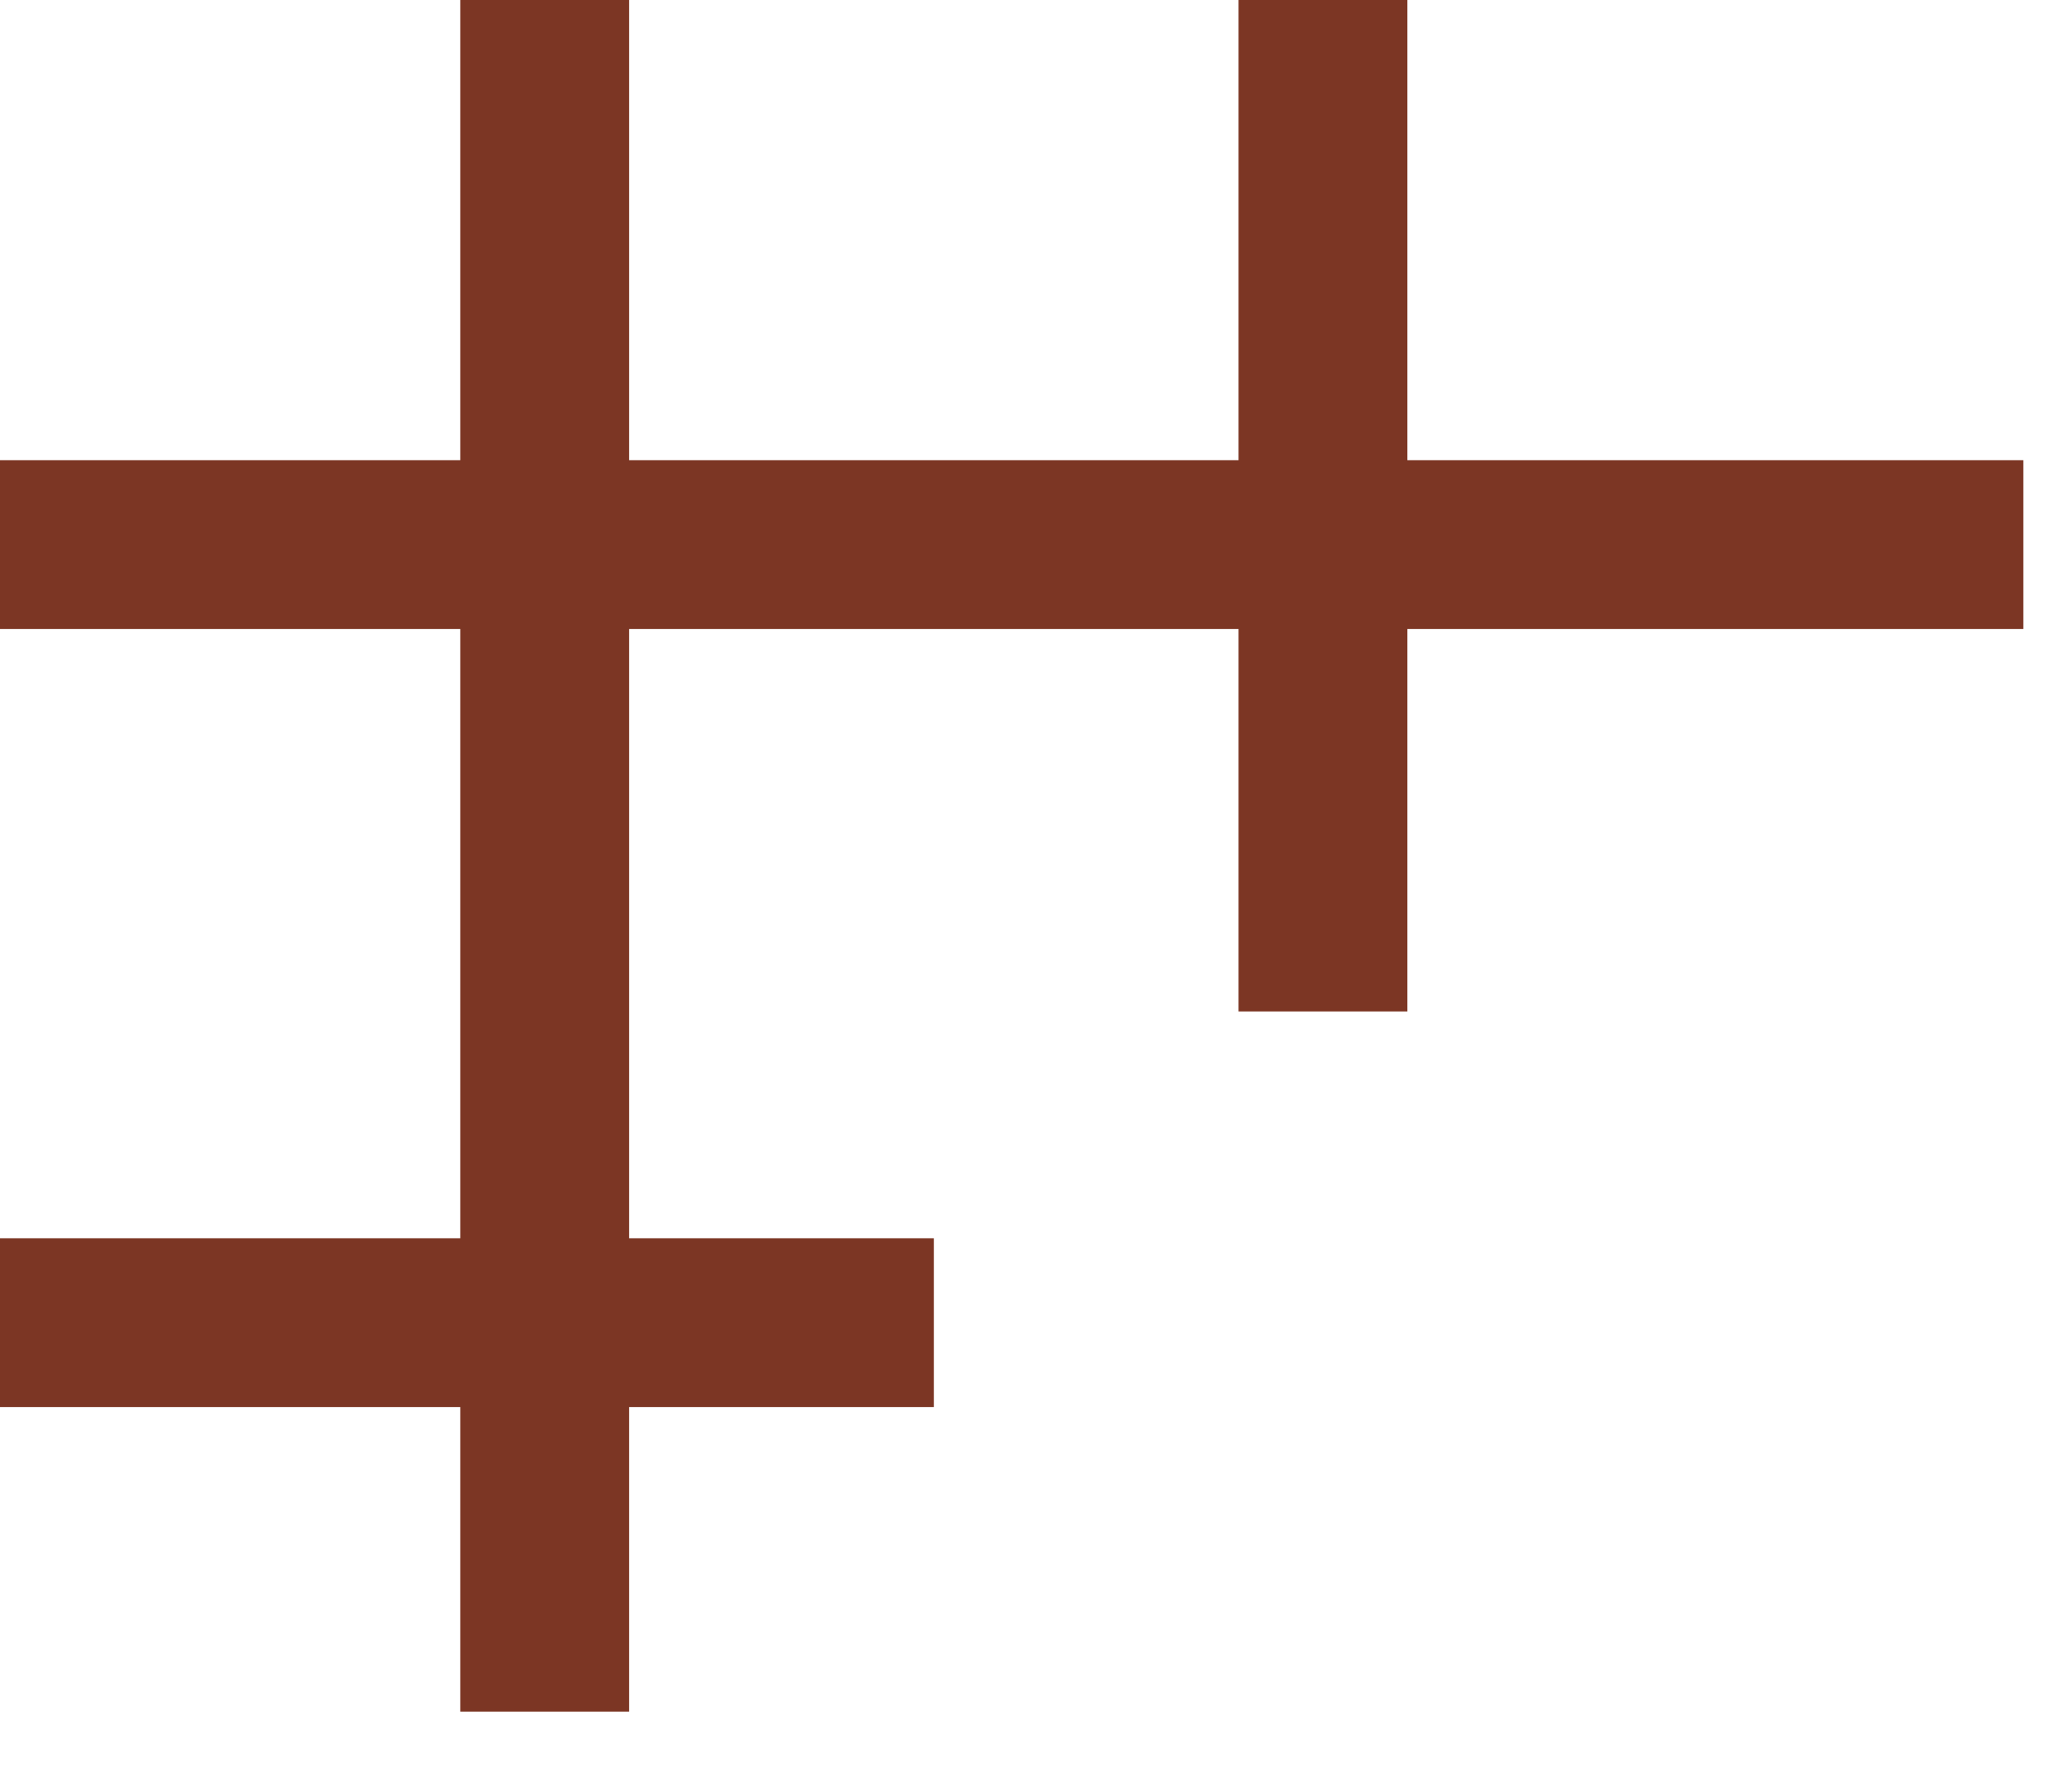
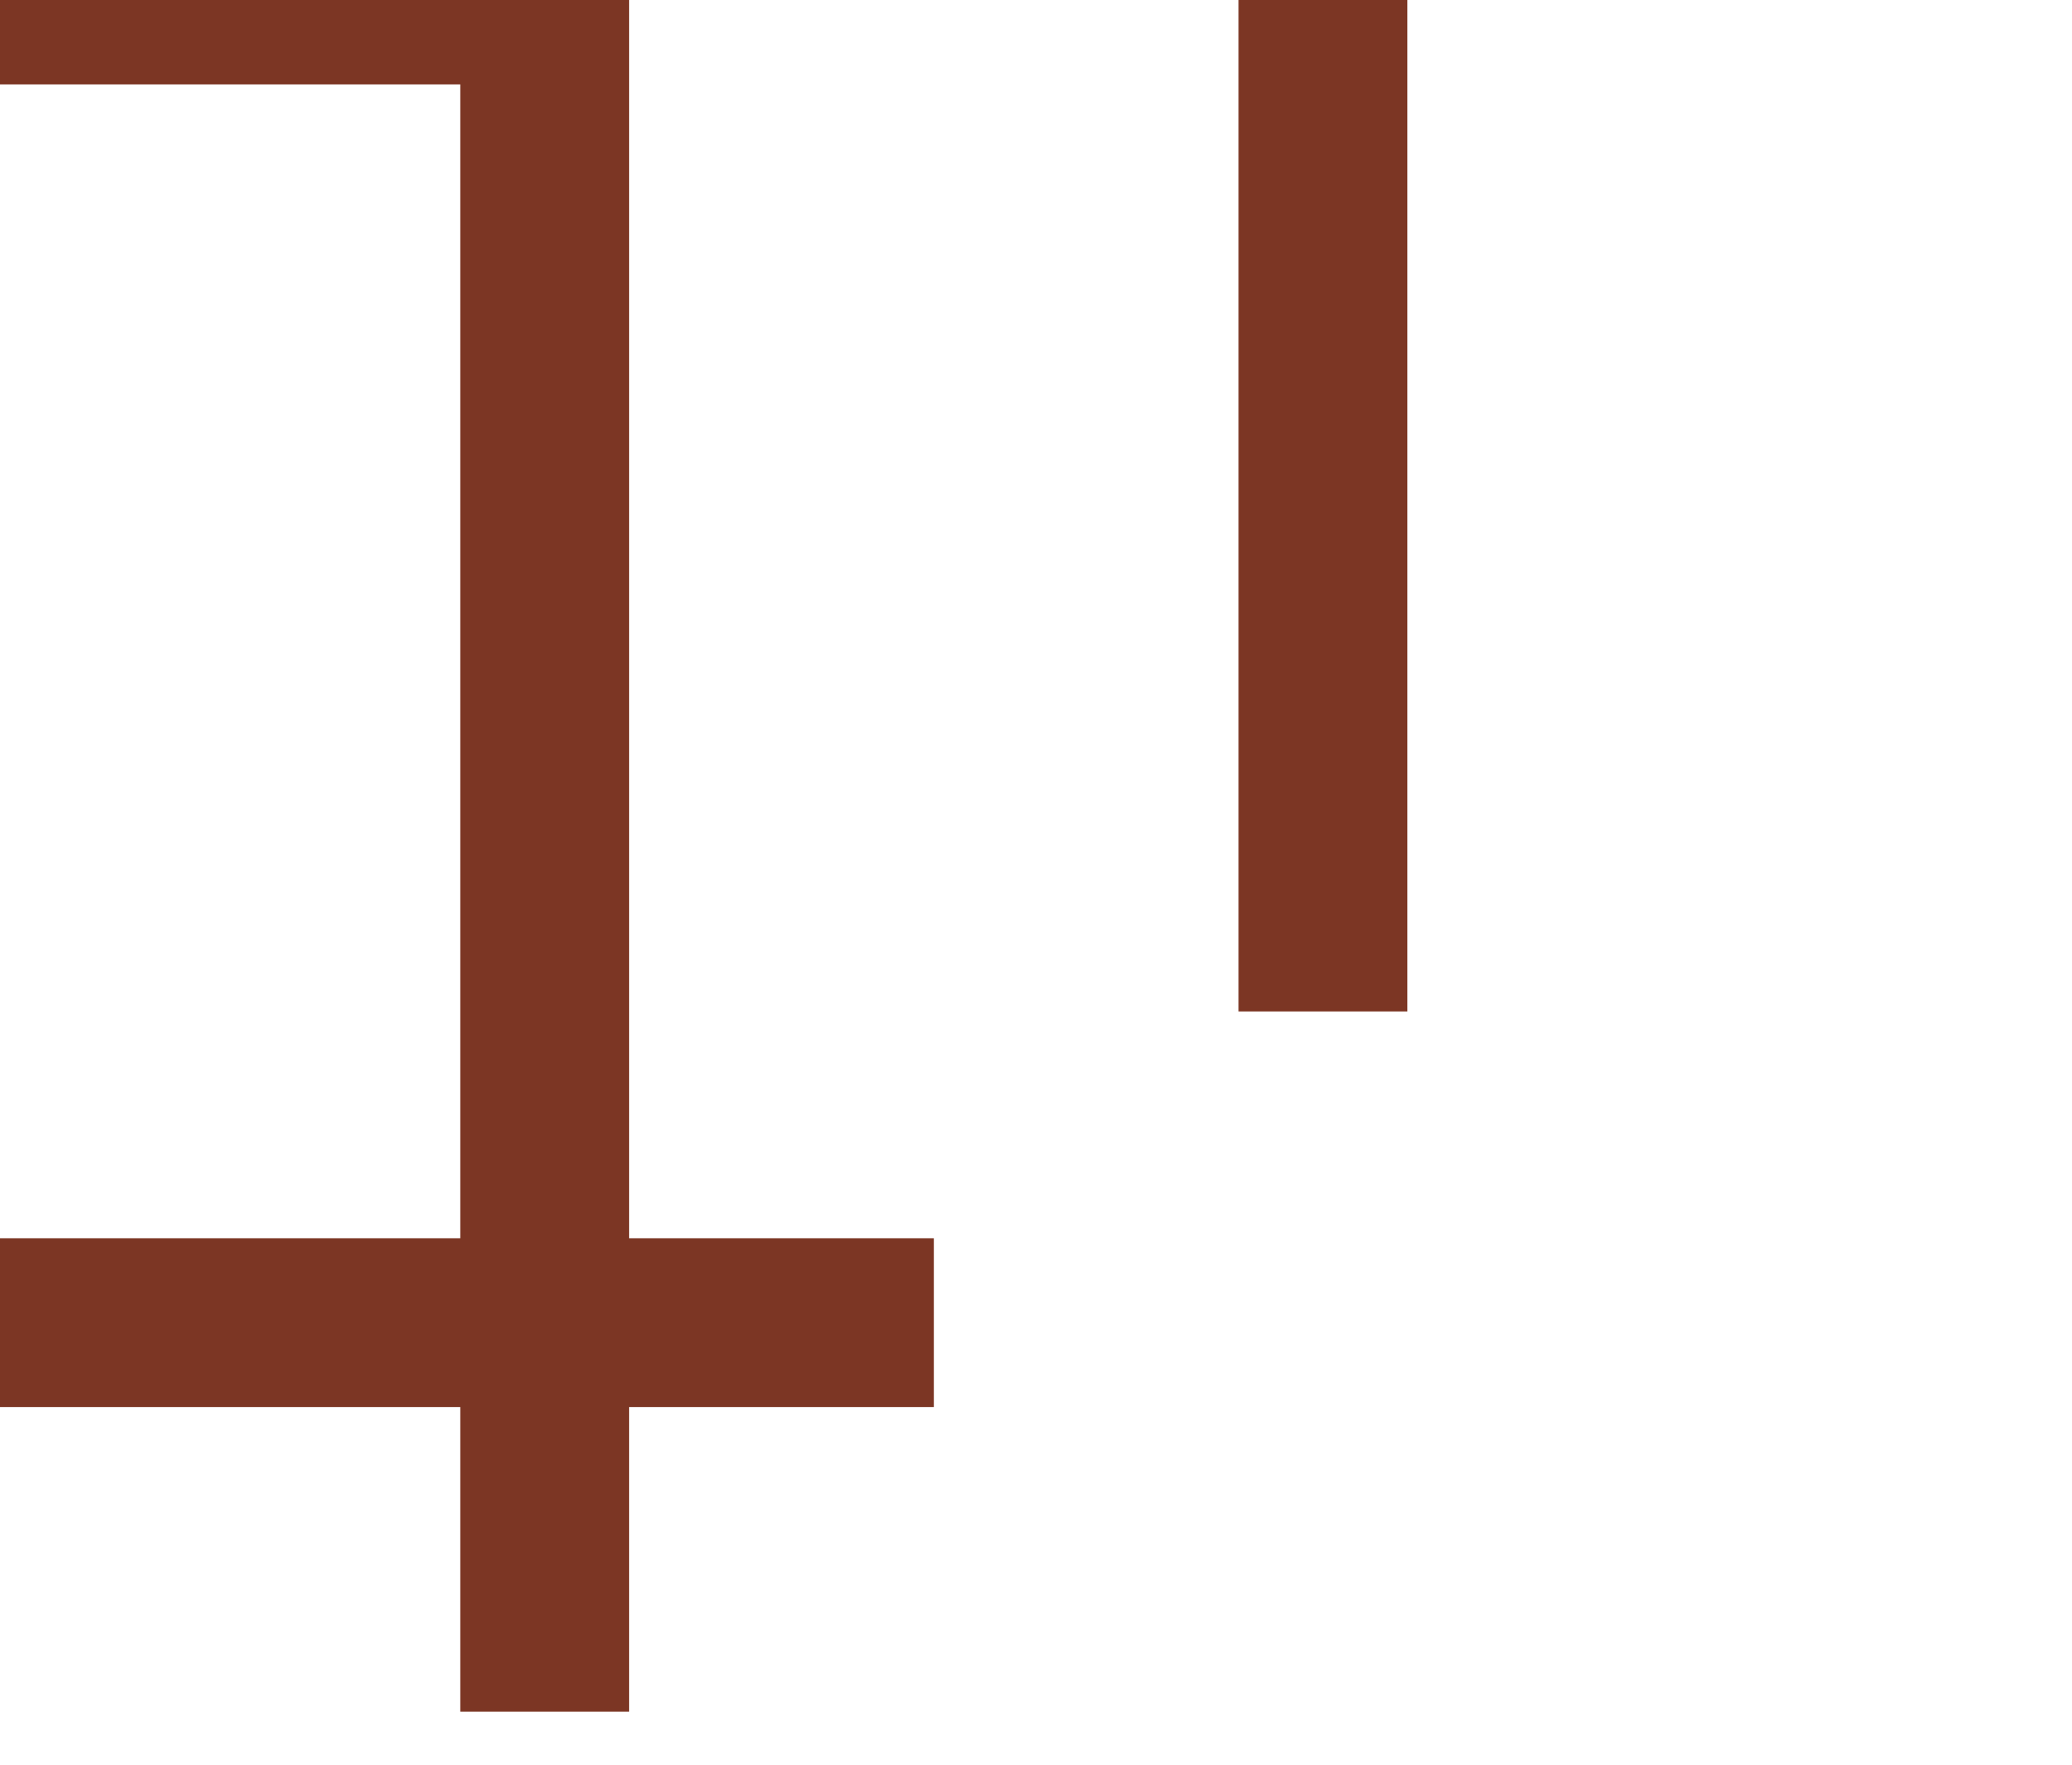
<svg xmlns="http://www.w3.org/2000/svg" fill="none" height="100%" overflow="visible" preserveAspectRatio="none" style="display: block;" viewBox="0 0 27 23" width="100%">
-   <path d="M17.239 0V13.183M0 17.239H12.169M7.098 22.309V0M26.366 7.098H0" id="Vector 284" stroke="#7C3624" stroke-width="2.2" />
+   <path d="M17.239 0V13.183M0 17.239H12.169M7.098 22.309V0H0" id="Vector 284" stroke="#7C3624" stroke-width="2.2" />
</svg>